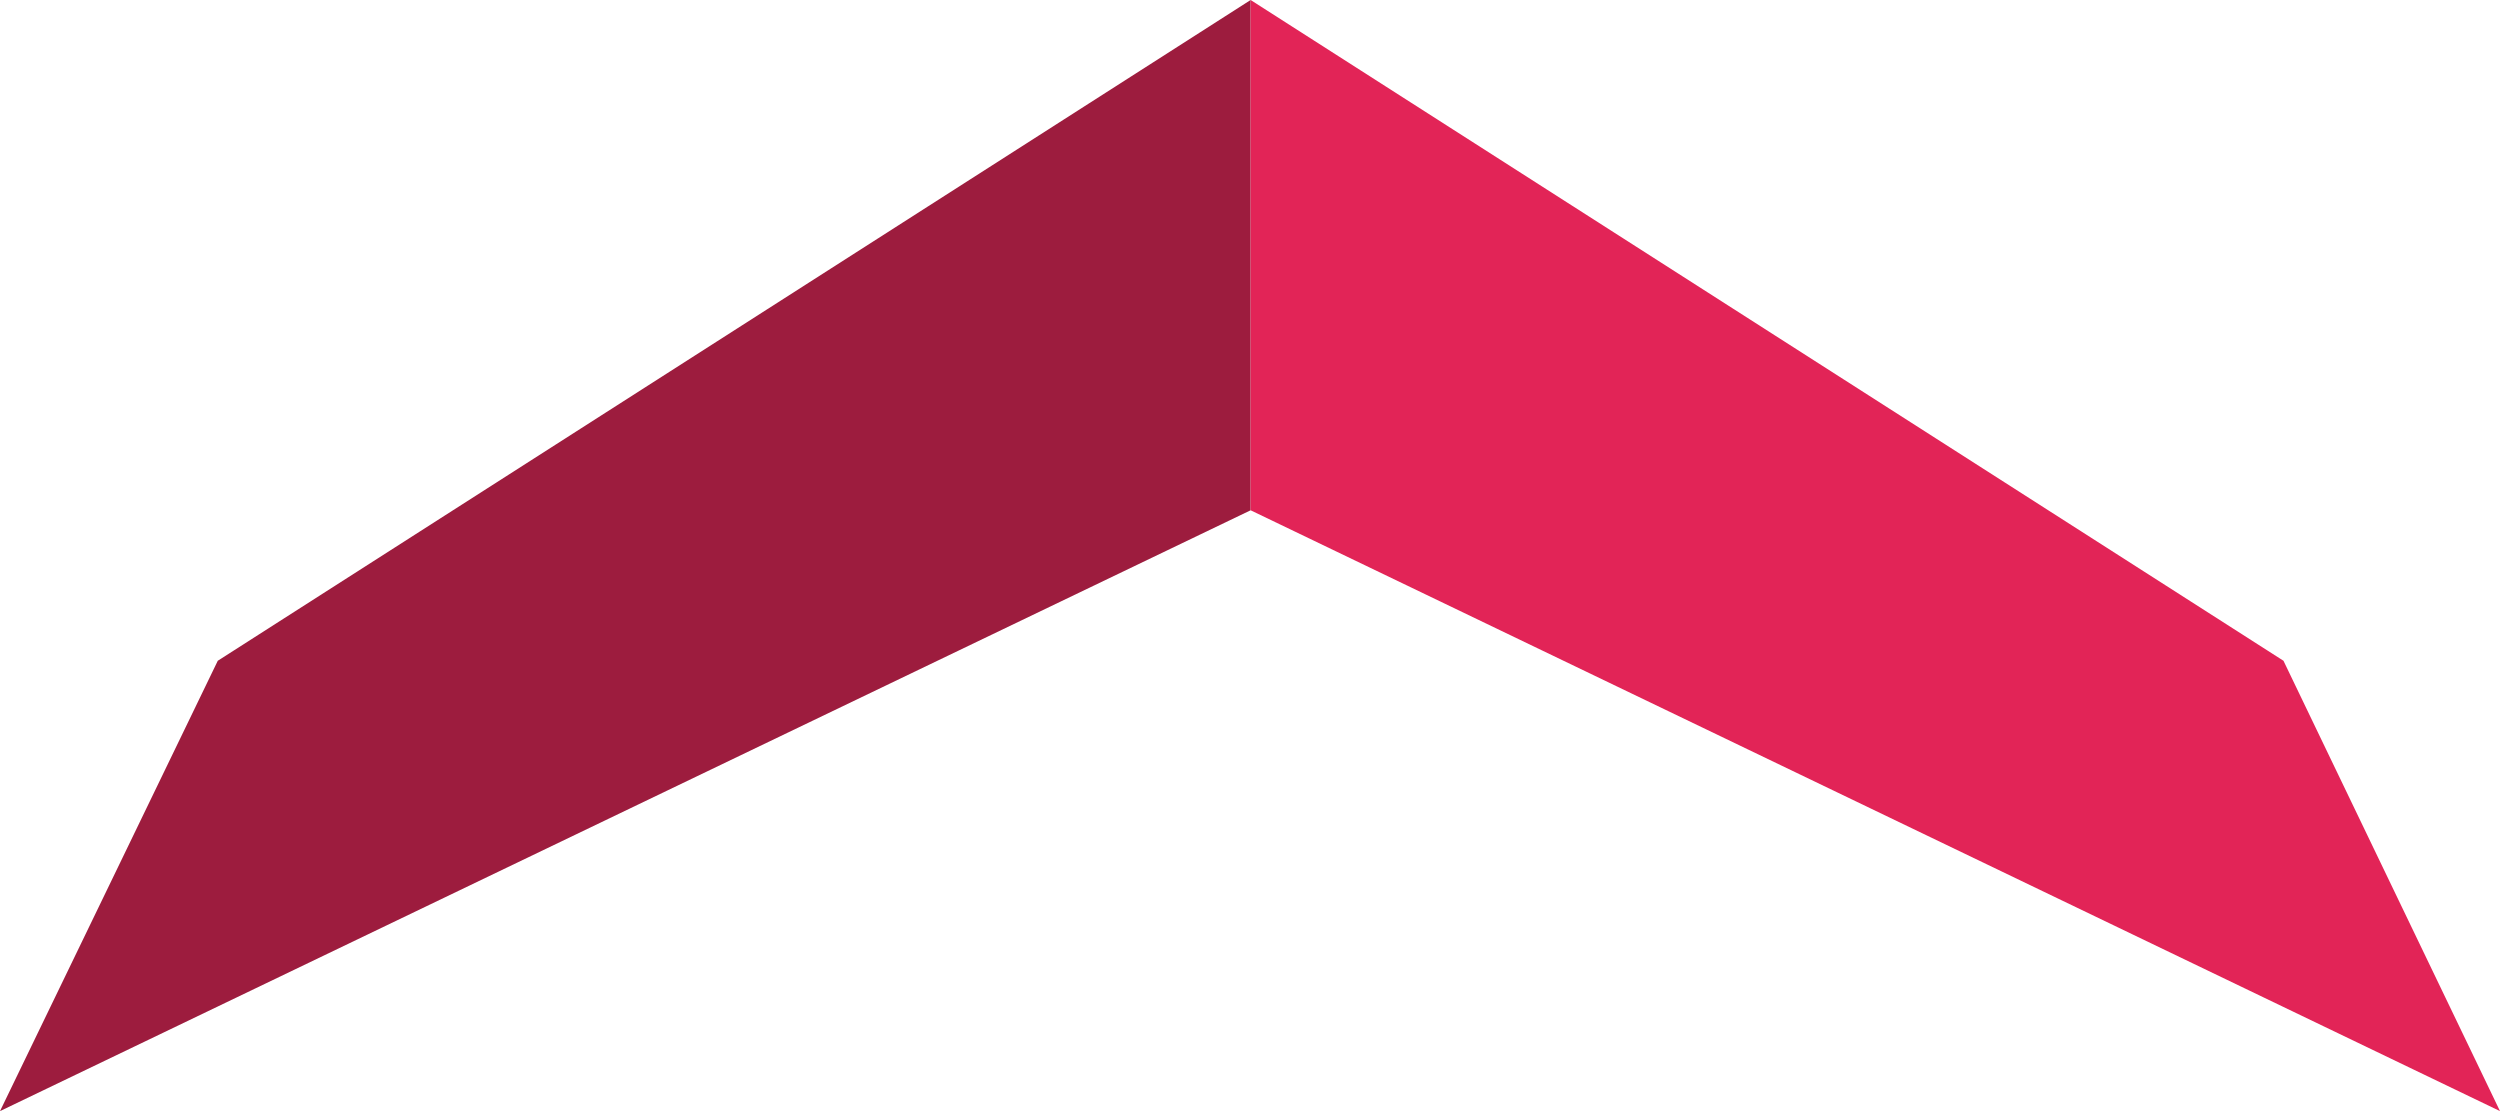
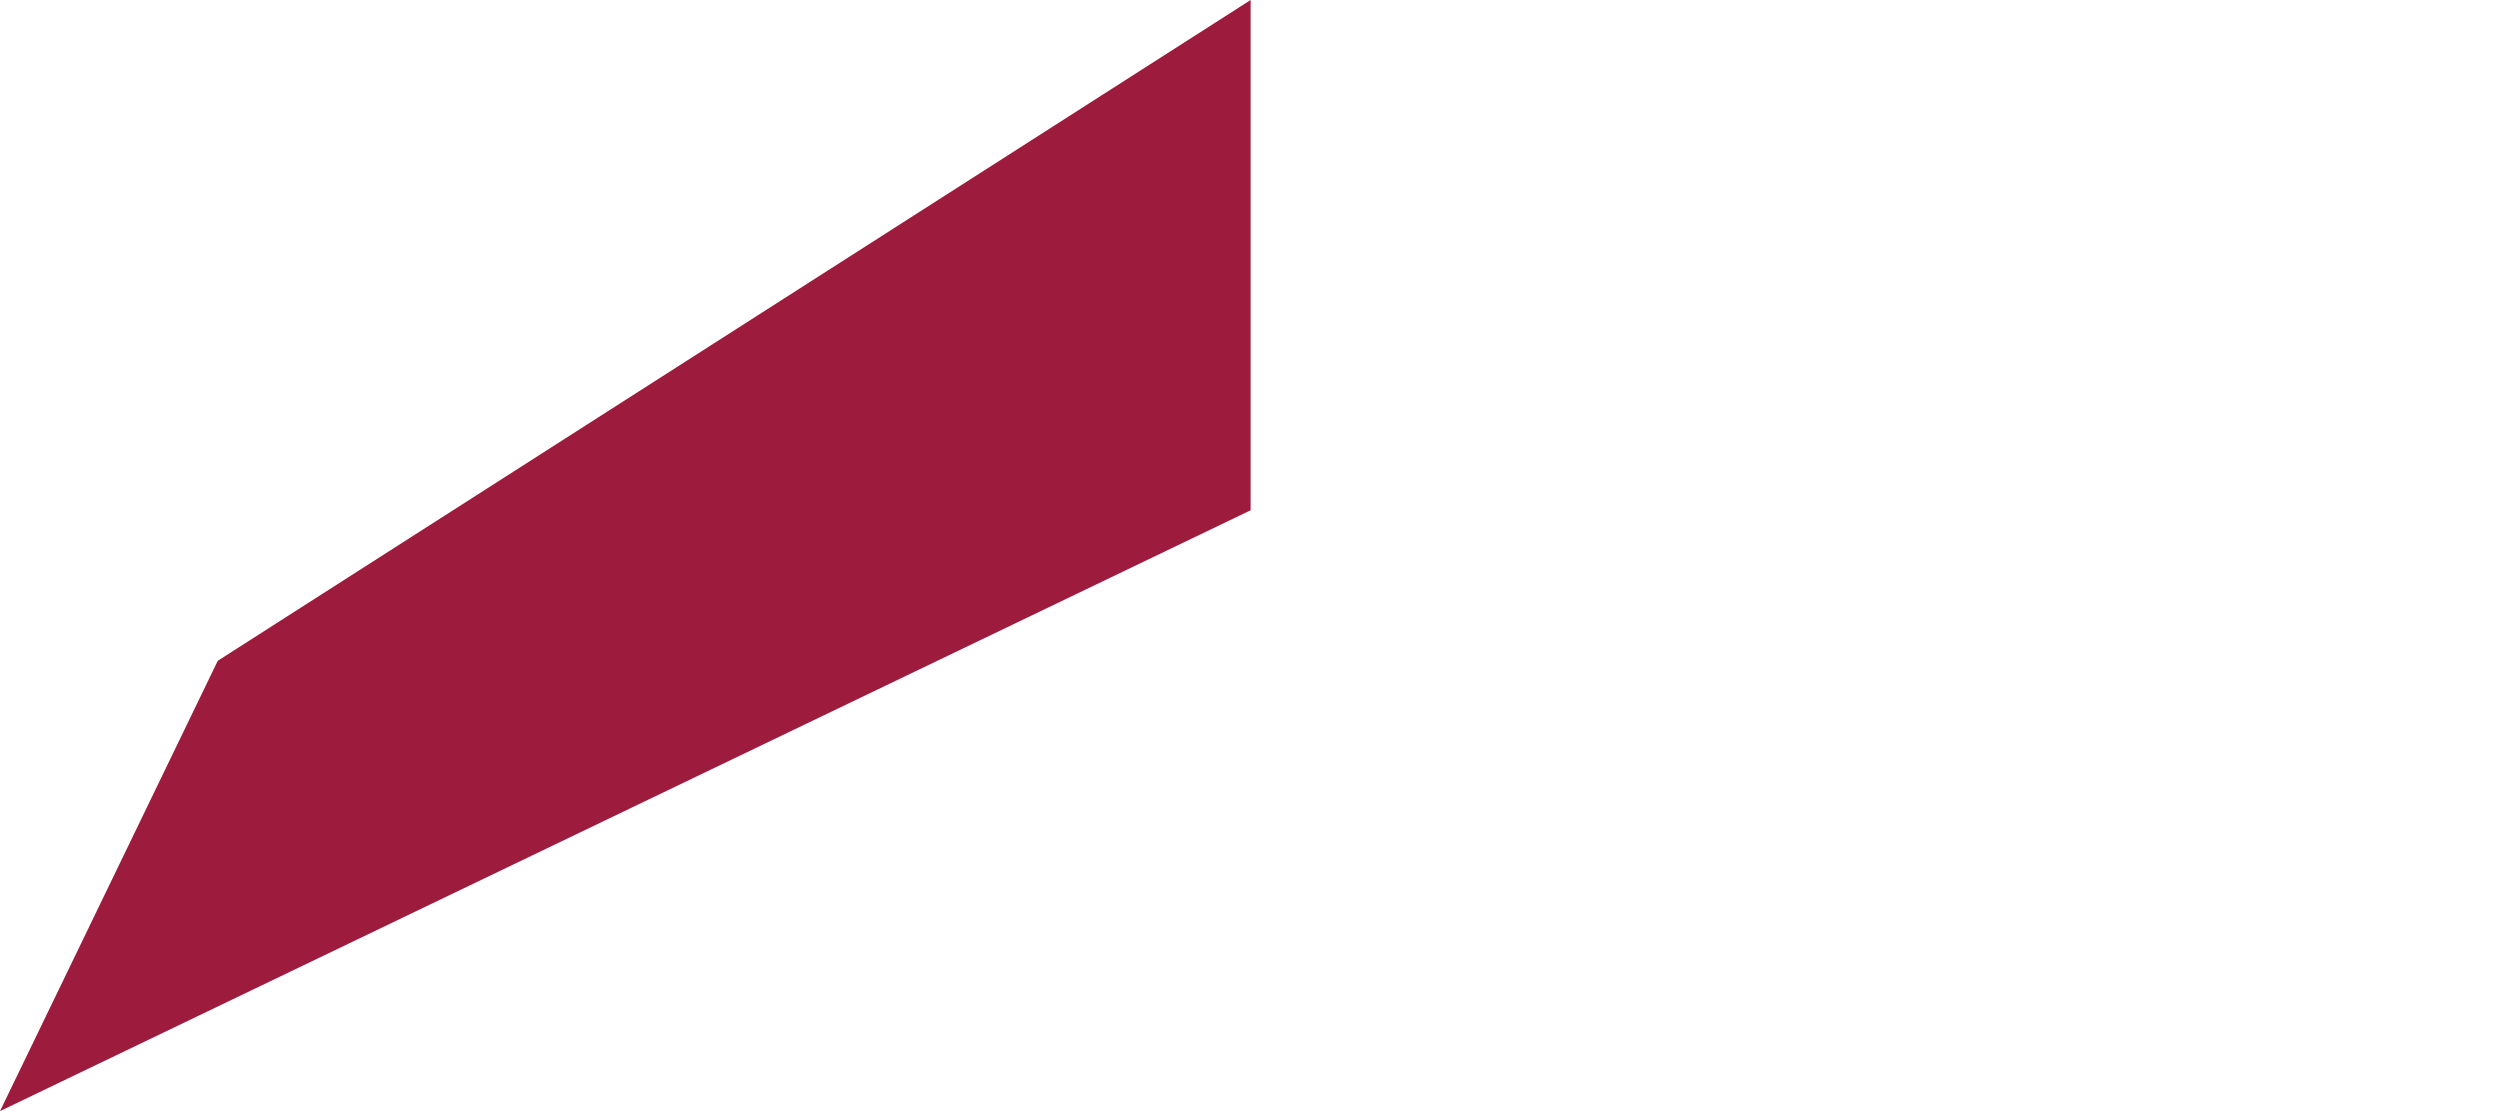
<svg xmlns="http://www.w3.org/2000/svg" width="36" height="16" viewBox="0 0 36 16" fill="none">
  <path d="M18.009 0V7.348L0 16L3.136 9.515L18.009 0Z" fill="#9D1C3E" />
-   <path d="M18.009 0V7.348L36 16L32.882 9.515L18.009 0Z" fill="#E22457" />
</svg>